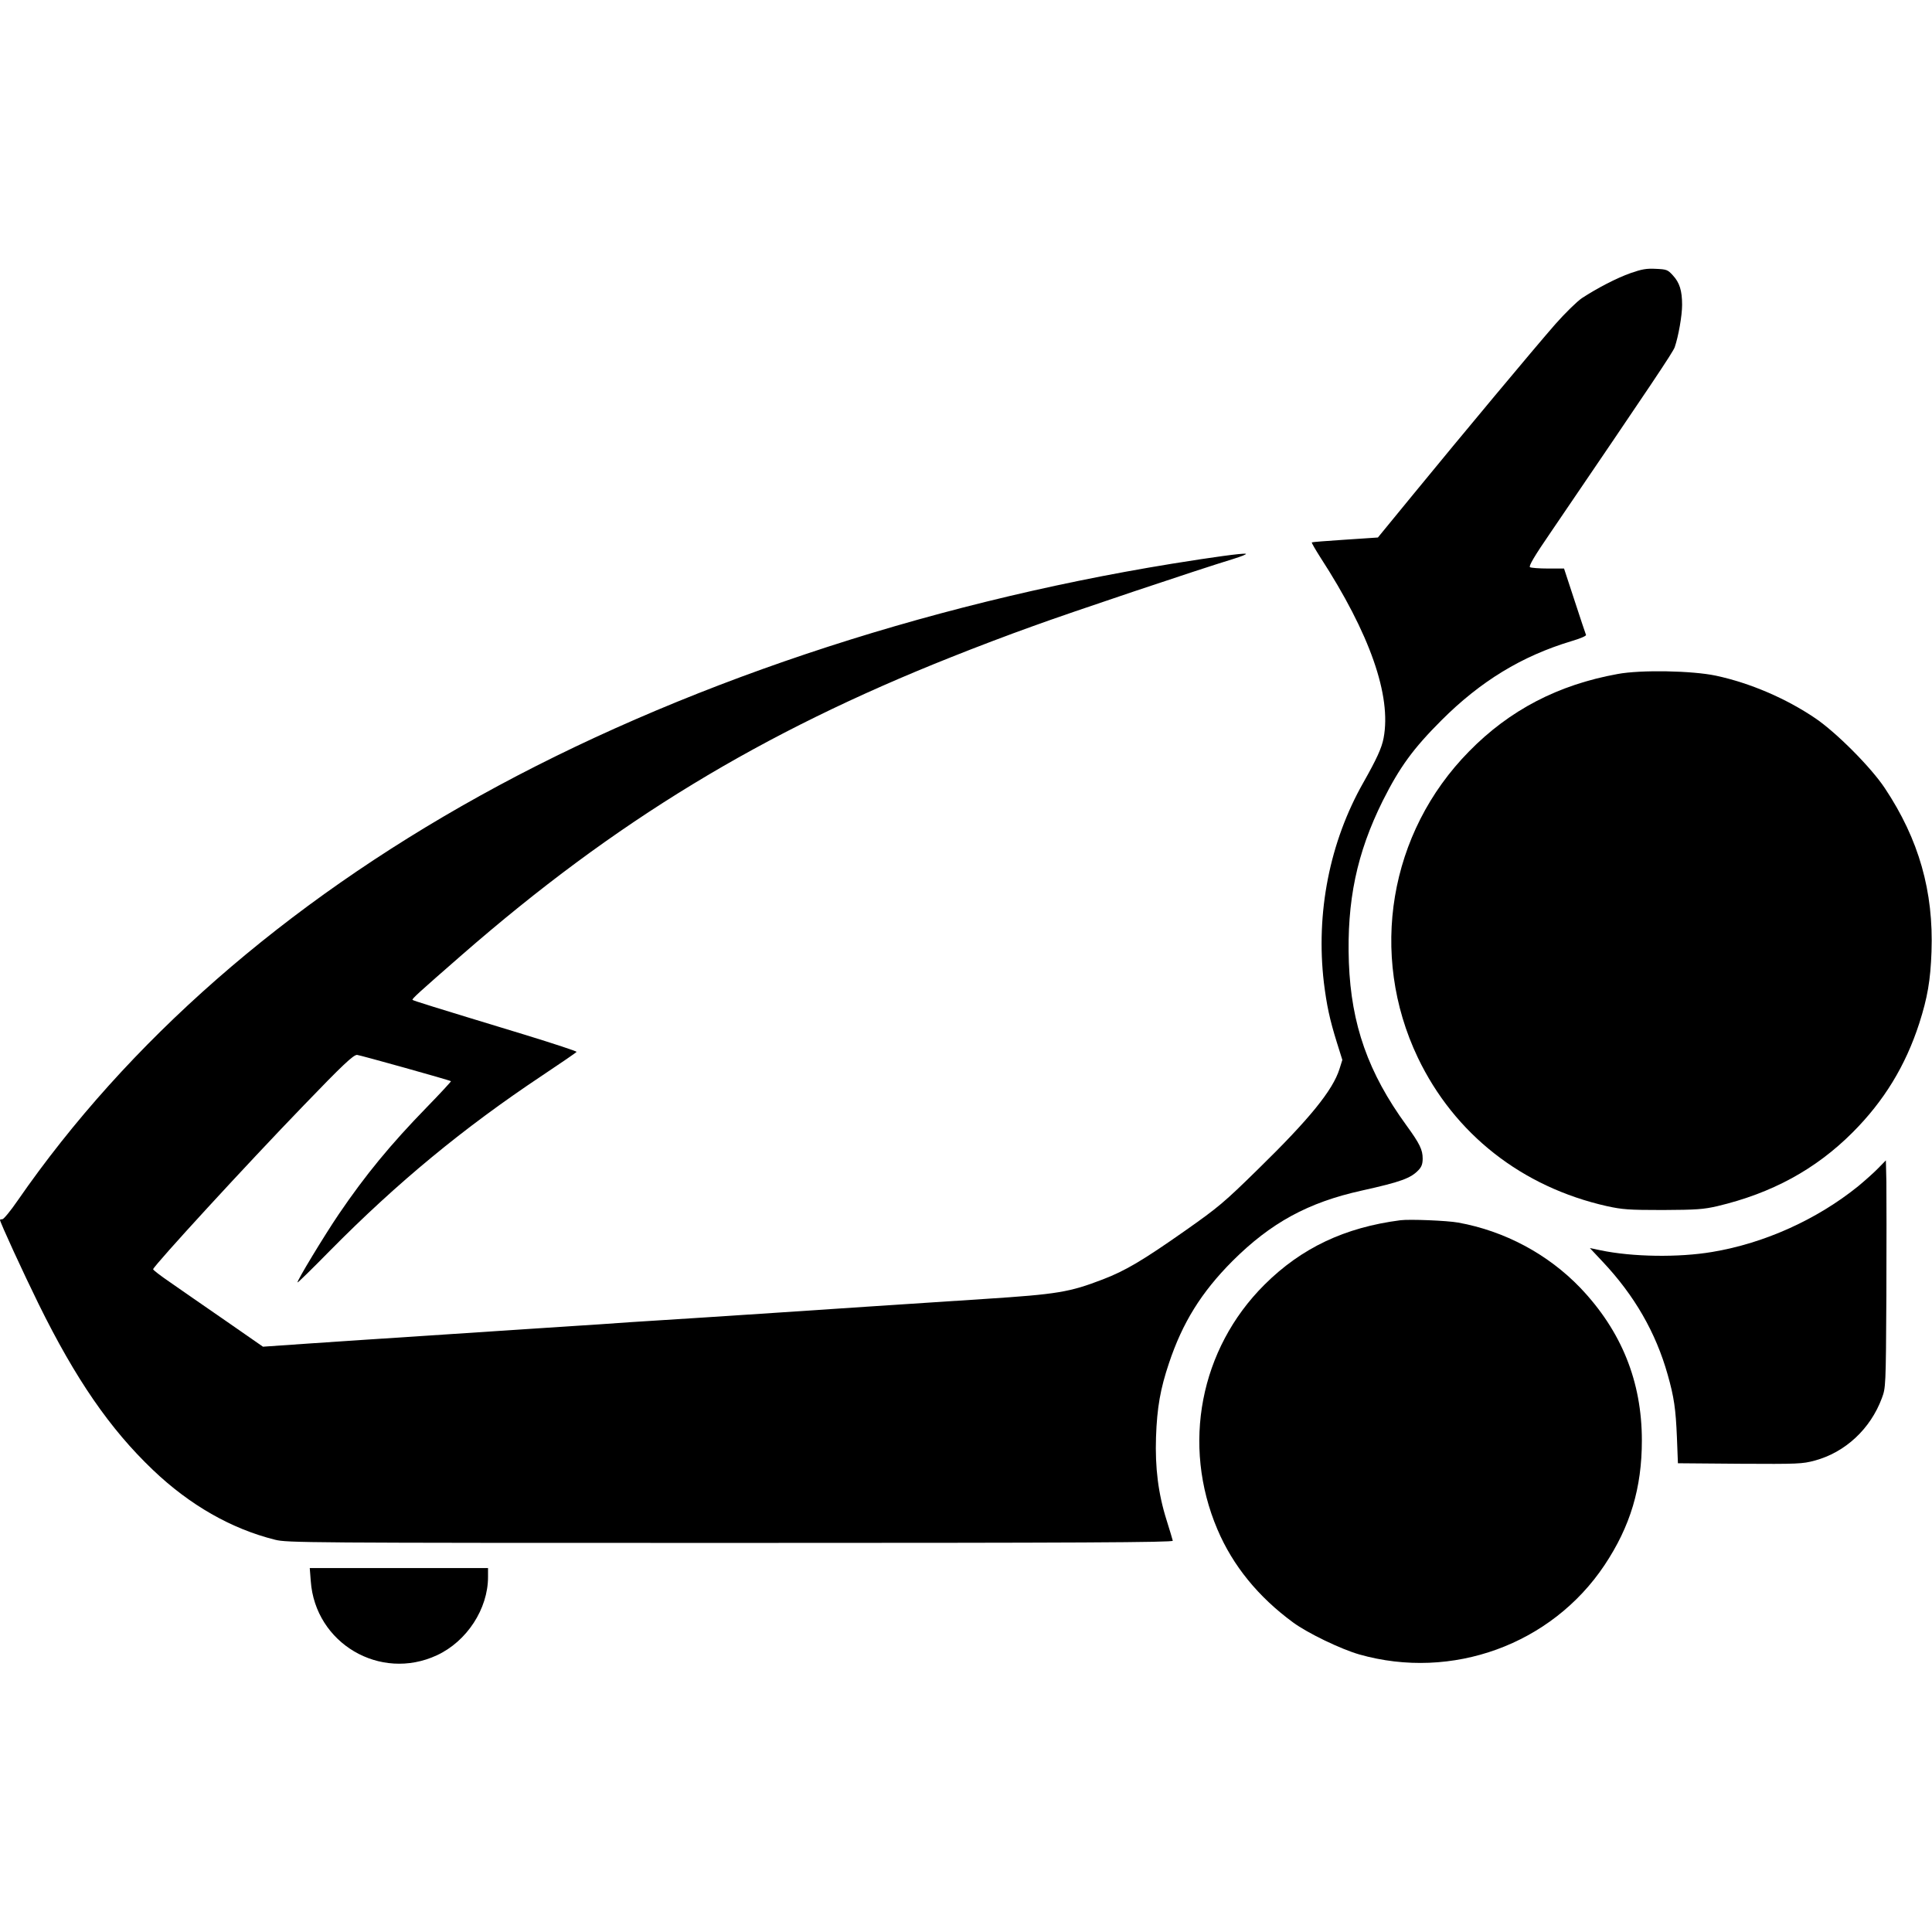
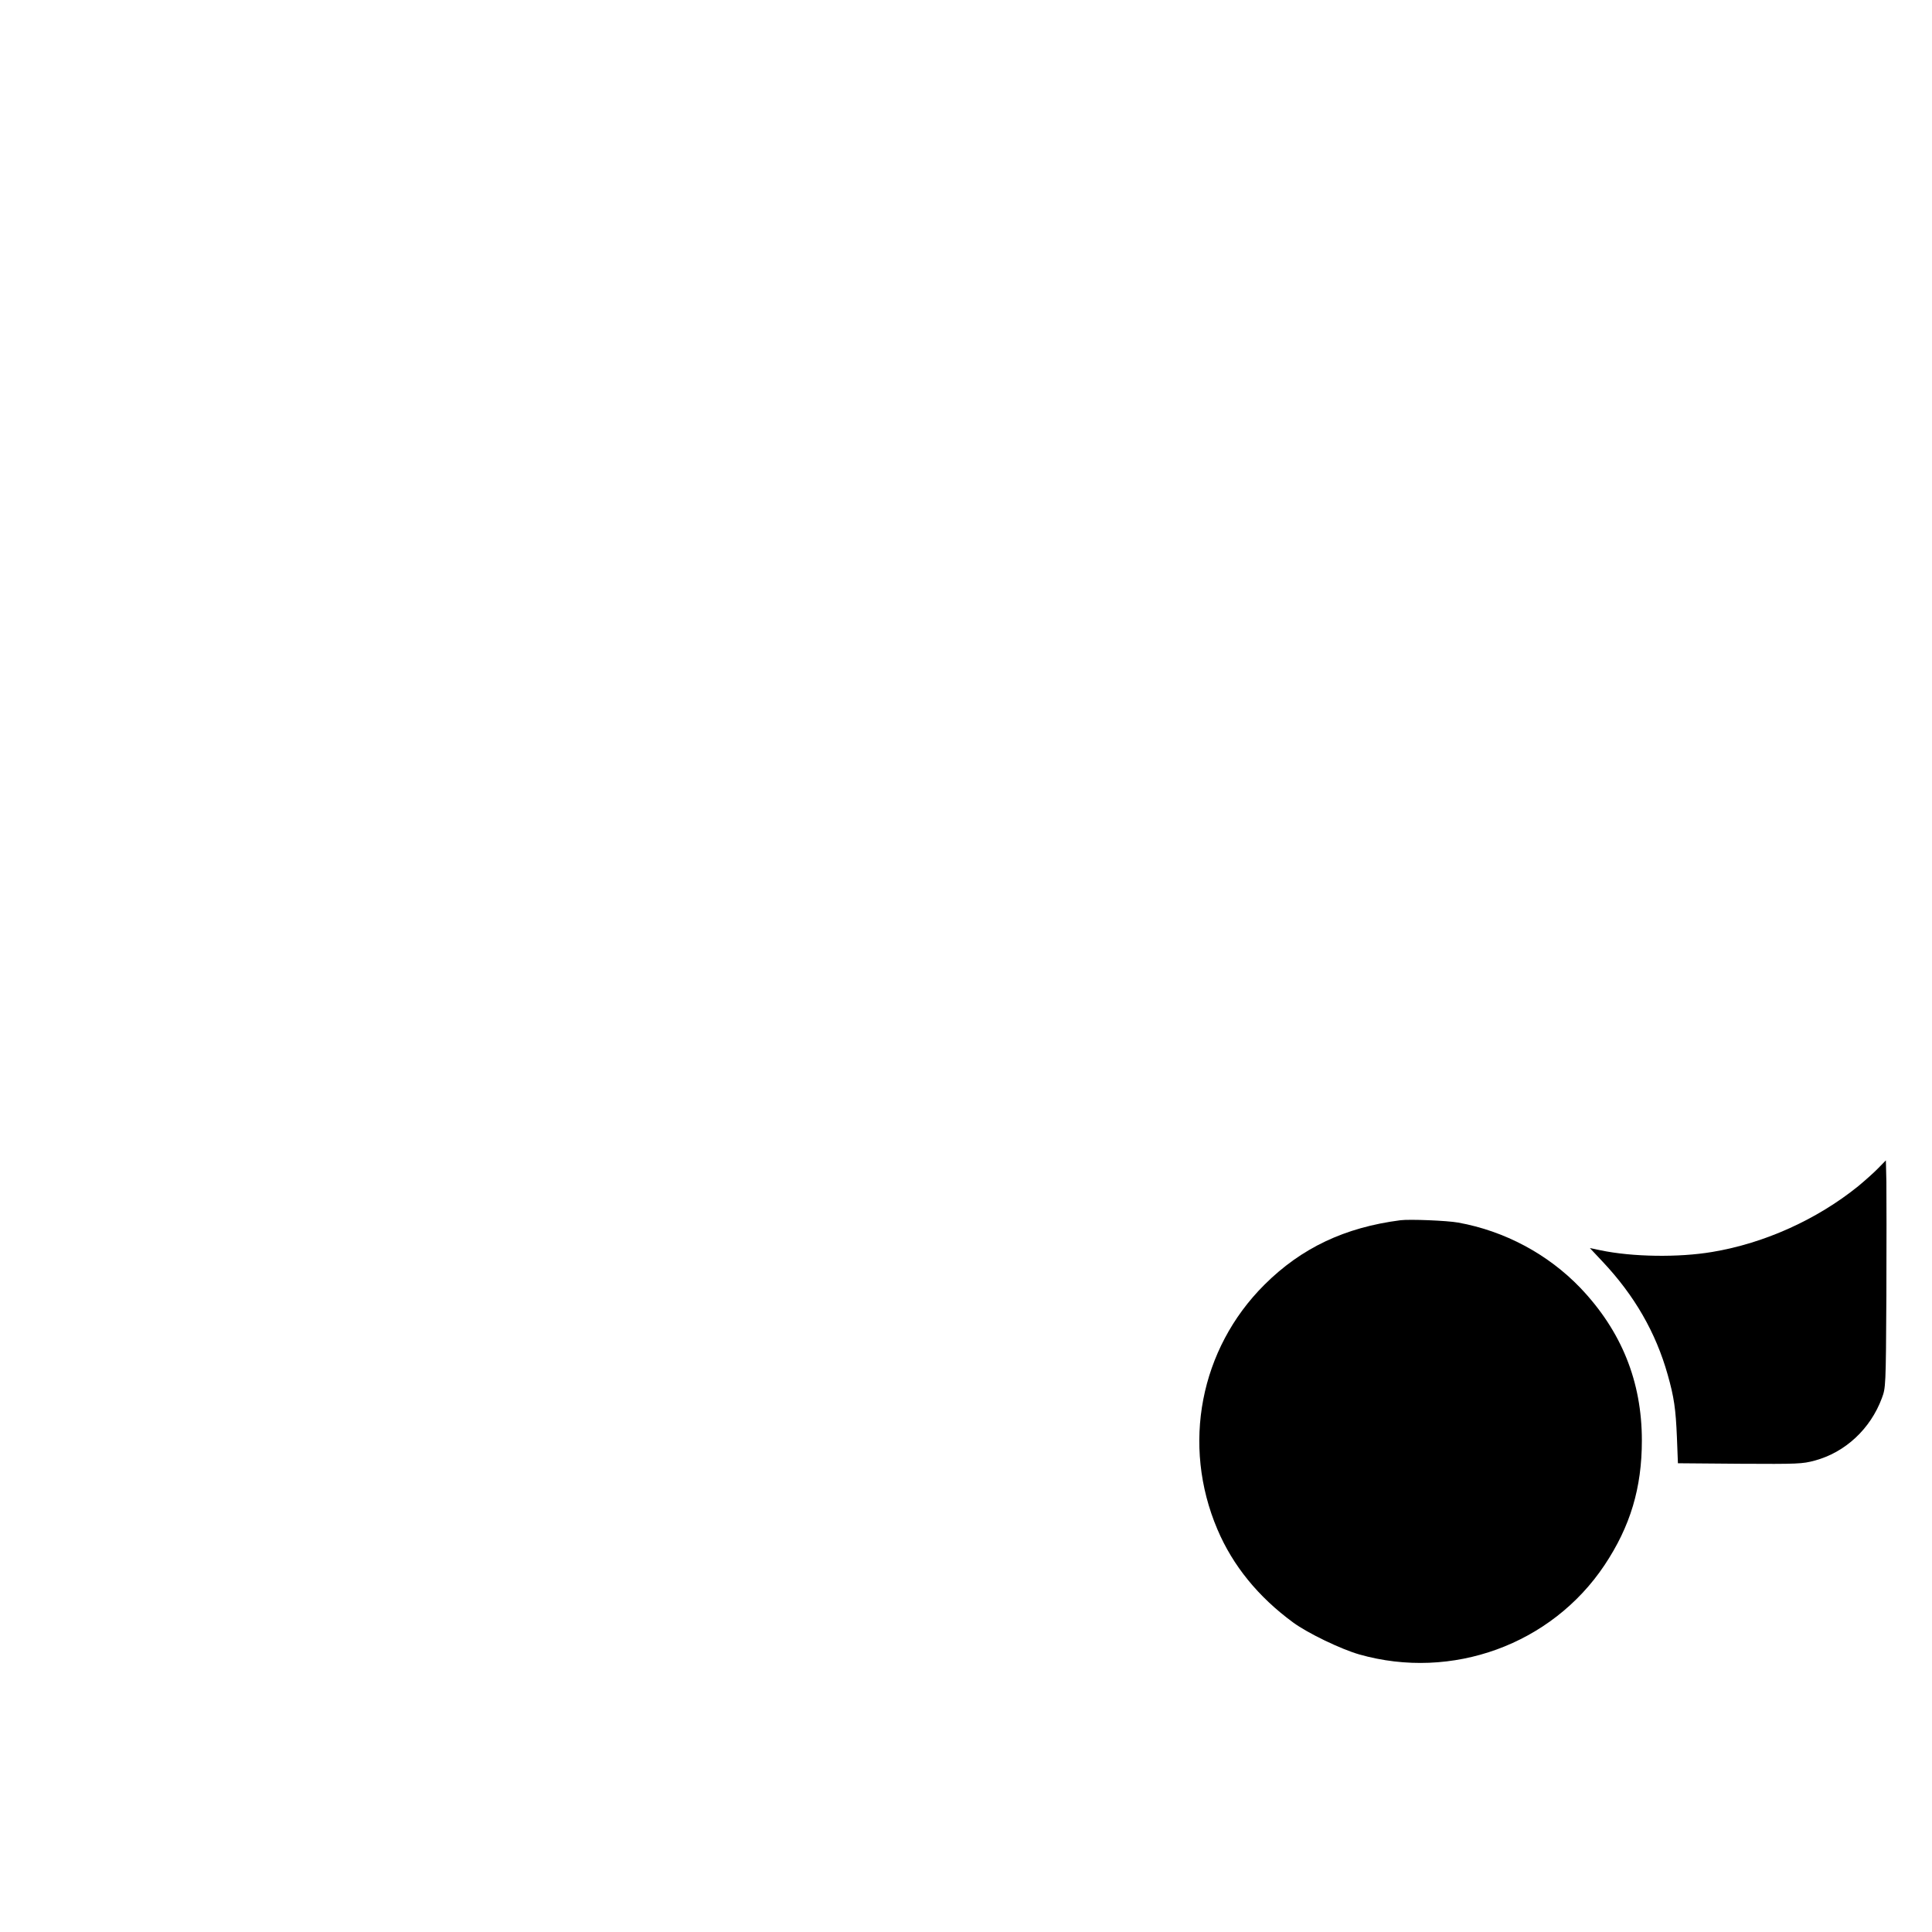
<svg xmlns="http://www.w3.org/2000/svg" version="1.0" width="1152pt" height="1152pt" viewBox="0 0 1152 1152" preserveAspectRatio="xMidYMid meet">
  <g transform="translate(0,1152) scale(0.1,-0.1)" fill="#000000" stroke="none">
-     <path d="M9724 9892 c-85 -30 -200 -90 -292 -150 -29 -20 -101 -90 -159 -156 -125 -143 -554 -657 -848 -1016 l-209 -255 -195 -13 c-107 -7 -197 -14 -199 -16 -2 -3 21 -42 50 -88 296 -456 426 -827 378 -1079 -11 -59 -42 -126 -120 -264 -202 -355 -285 -779 -236 -1195 17 -135 34 -217 78 -358 l32 -102 -17 -54 c-40 -127 -178 -297 -485 -597 -203 -199 -236 -227 -435 -367 -252 -177 -356 -239 -492 -291 -198 -76 -269 -88 -700 -116 -214 -14 -523 -34 -685 -45 -414 -28 -707 -47 -980 -65 -129 -8 -334 -21 -455 -29 -121 -9 -260 -18 -310 -21 -49 -3 -187 -12 -305 -20 -118 -8 -390 -26 -605 -40 -214 -14 -520 -34 -678 -45 l-289 -20 -226 157 c-125 86 -273 189 -329 228 -56 38 -101 73 -100 77 9 27 552 619 900 979 229 238 294 299 316 299 12 0 554 -151 560 -157 2 -1 -63 -72 -145 -156 -215 -221 -365 -403 -524 -637 -88 -130 -252 -401 -246 -407 2 -2 88 82 192 188 404 409 797 733 1267 1046 111 74 203 137 205 141 1 4 -136 49 -305 101 -572 174 -668 204 -673 209 -6 5 36 43 295 269 913 796 1784 1325 2920 1776 132 53 348 135 480 182 230 84 997 341 1195 401 52 16 87 30 78 32 -21 4 -196 -20 -438 -59 -1496 -243 -2953 -732 -4130 -1385 -1163 -645 -2099 -1465 -2755 -2413 -42 -61 -83 -111 -91 -111 -8 0 -14 -2 -14 -4 0 -14 138 -314 230 -501 221 -449 426 -746 682 -990 219 -209 467 -351 728 -416 72 -18 166 -19 2715 -19 2095 0 2640 3 2638 13 -1 6 -18 62 -37 123 -50 158 -69 314 -63 494 6 177 26 289 77 441 81 243 193 423 379 610 229 228 450 349 771 420 235 52 293 74 339 123 18 19 24 37 24 68 0 52 -17 88 -97 198 -228 313 -329 601 -343 970 -13 368 47 653 202 965 101 201 181 311 350 480 233 233 479 383 775 472 51 15 89 31 87 37 -3 6 -33 98 -68 204 l-63 192 -95 0 c-53 0 -102 4 -108 8 -9 6 26 66 125 210 609 895 727 1071 738 1102 22 64 44 188 44 252 0 85 -15 133 -55 176 -31 34 -37 36 -101 39 -56 3 -84 -2 -150 -25z" />
-     <path d="M9645 7501 c-354 -64 -644 -215 -885 -461 -478 -485 -599 -1211 -306 -1826 218 -456 621 -772 1128 -886 92 -20 128 -23 333 -23 202 1 242 4 325 23 325 77 586 219 806 439 188 188 316 398 398 651 49 153 67 256 73 427 13 359 -75 670 -278 975 -82 124 -290 333 -416 418 -173 117 -386 209 -591 253 -141 30 -448 36 -587 10z" />
    <path d="M11200 4555 c-25 -26 -79 -74 -120 -108 -245 -198 -558 -340 -870 -392 -201 -34 -477 -30 -667 10 l-63 13 77 -82 c189 -201 316 -421 387 -673 38 -134 48 -204 55 -373 l6 -155 369 -3 c348 -2 373 -1 447 19 182 49 332 189 400 372 23 62 24 66 27 612 1 303 1 608 0 678 l-3 128 -45 -46z" />
    <path d="M8350 4244 c-332 -43 -590 -165 -810 -384 -385 -383 -495 -956 -281 -1459 92 -217 244 -403 451 -555 87 -64 284 -159 395 -191 553 -157 1146 59 1462 532 154 231 223 460 223 744 0 352 -122 653 -367 910 -193 201 -451 339 -728 389 -66 12 -290 21 -345 14z" />
-     <path d="M1853 2093 c26 -372 414 -600 752 -443 179 83 305 277 305 467 l0 53 -531 0 -532 0 6 -77z" />
  </g>
</svg>